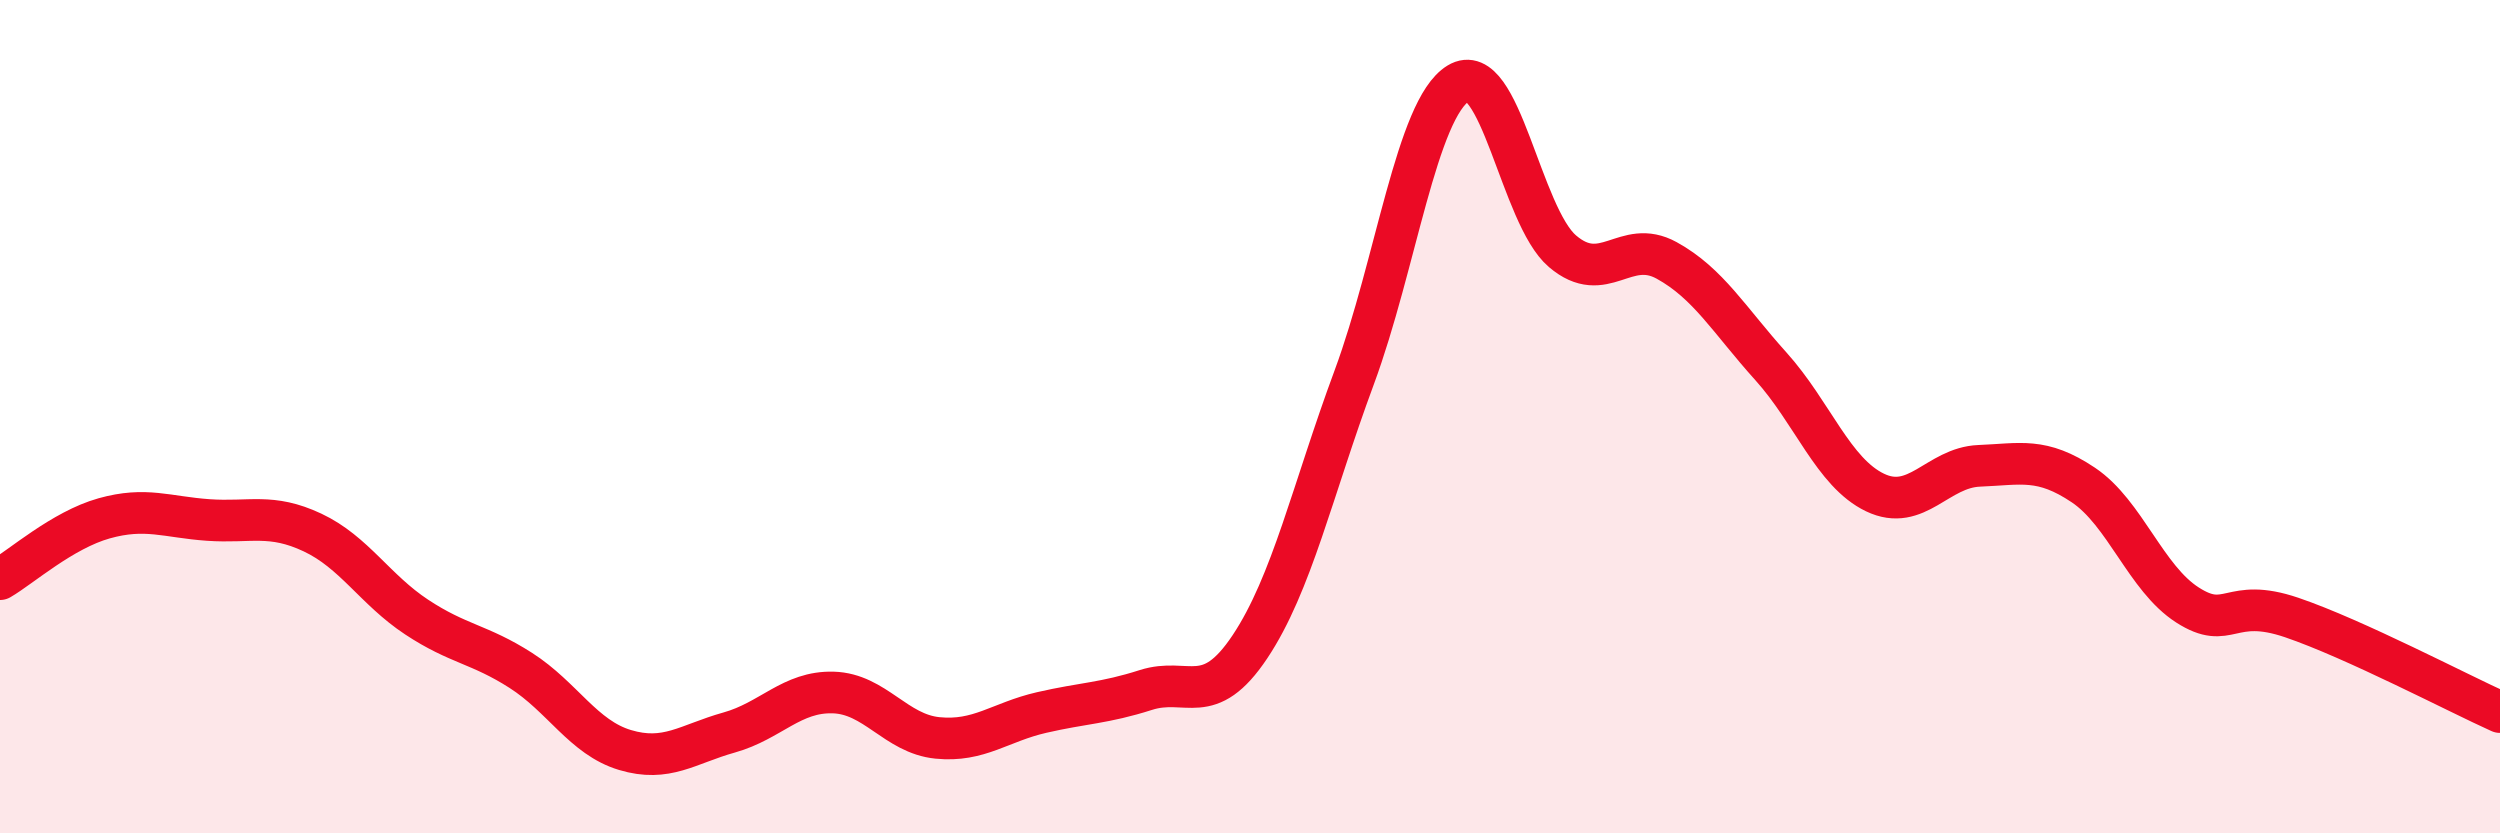
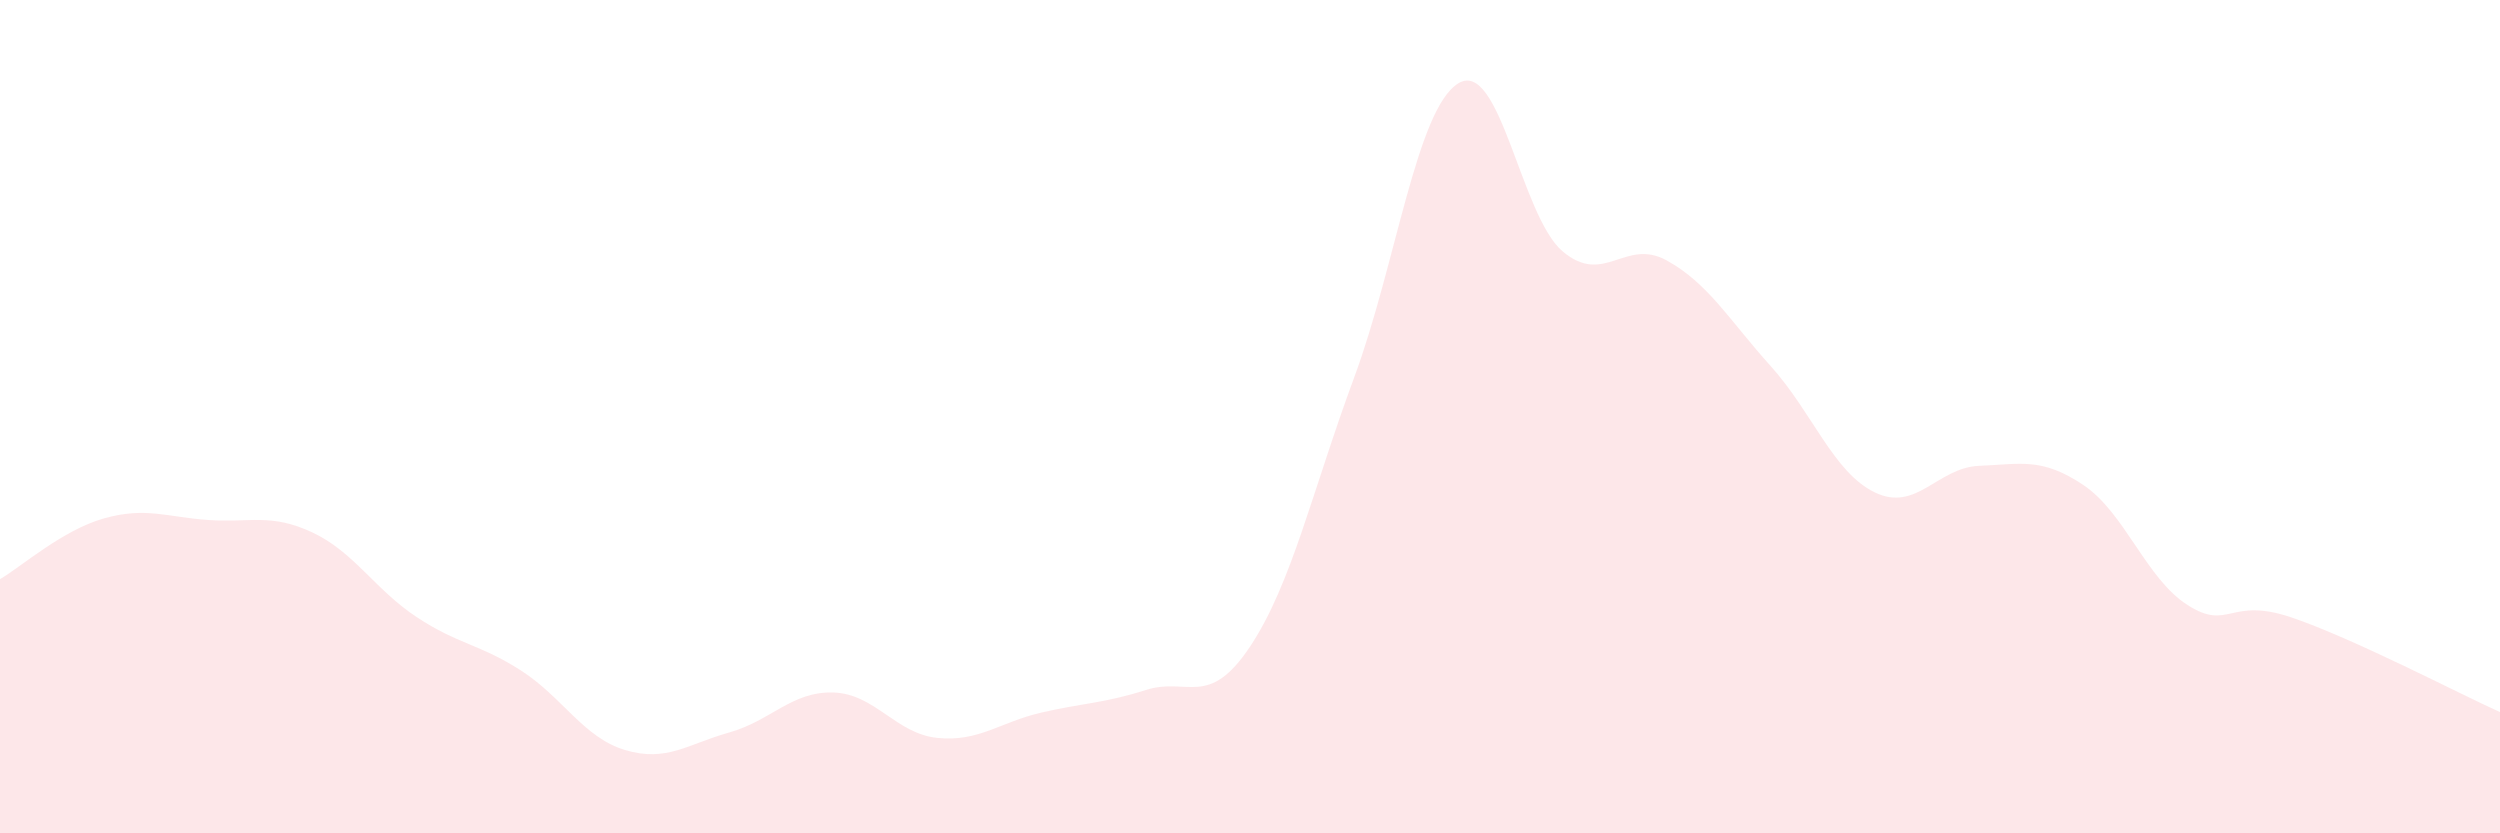
<svg xmlns="http://www.w3.org/2000/svg" width="60" height="20" viewBox="0 0 60 20">
  <path d="M 0,13.9 C 0.5,13.61 1.5,12.72 2.5,12.44 C 3.5,12.16 4,12.41 5,12.48 C 6,12.55 6.5,12.31 7.5,12.78 C 8.5,13.25 9,14.15 10,14.81 C 11,15.47 11.5,15.45 12.5,16.09 C 13.5,16.73 14,17.7 15,18 C 16,18.3 16.5,17.86 17.5,17.58 C 18.5,17.3 19,16.59 20,16.62 C 21,16.65 21.5,17.61 22.5,17.71 C 23.5,17.81 24,17.33 25,17.1 C 26,16.87 26.5,16.88 27.5,16.56 C 28.5,16.24 29,17.02 30,15.52 C 31,14.02 31.5,11.76 32.5,9.06 C 33.5,6.36 34,2.61 35,2 C 36,1.39 36.5,5.18 37.5,6.03 C 38.5,6.88 39,5.7 40,6.25 C 41,6.8 41.5,7.68 42.5,8.79 C 43.5,9.9 44,11.34 45,11.82 C 46,12.3 46.5,11.22 47.5,11.18 C 48.5,11.14 49,10.97 50,11.64 C 51,12.31 51.5,13.88 52.5,14.52 C 53.5,15.16 53.5,14.31 55,14.82 C 56.5,15.33 59,16.64 60,17.09L60 20L0 20Z" fill="#EB0A25" opacity="0.1" stroke-linecap="round" stroke-linejoin="round" />
-   <path d="M 0,13.9 C 0.5,13.61 1.5,12.72 2.5,12.44 C 3.5,12.16 4,12.41 5,12.48 C 6,12.55 6.5,12.31 7.5,12.78 C 8.5,13.25 9,14.15 10,14.81 C 11,15.47 11.5,15.45 12.5,16.09 C 13.5,16.73 14,17.7 15,18 C 16,18.3 16.5,17.86 17.5,17.58 C 18.5,17.3 19,16.59 20,16.62 C 21,16.65 21.5,17.61 22.5,17.71 C 23.5,17.81 24,17.33 25,17.1 C 26,16.87 26.5,16.88 27.5,16.56 C 28.5,16.24 29,17.02 30,15.52 C 31,14.02 31.5,11.76 32.5,9.06 C 33.5,6.36 34,2.61 35,2 C 36,1.39 36.5,5.18 37.5,6.03 C 38.5,6.88 39,5.7 40,6.25 C 41,6.8 41.5,7.68 42.5,8.79 C 43.5,9.9 44,11.34 45,11.82 C 46,12.3 46.5,11.22 47.5,11.18 C 48.5,11.14 49,10.97 50,11.64 C 51,12.31 51.5,13.88 52.5,14.52 C 53.5,15.16 53.5,14.31 55,14.82 C 56.5,15.33 59,16.64 60,17.09" stroke="#EB0A25" stroke-width="1" fill="none" stroke-linecap="round" stroke-linejoin="round" />
</svg>